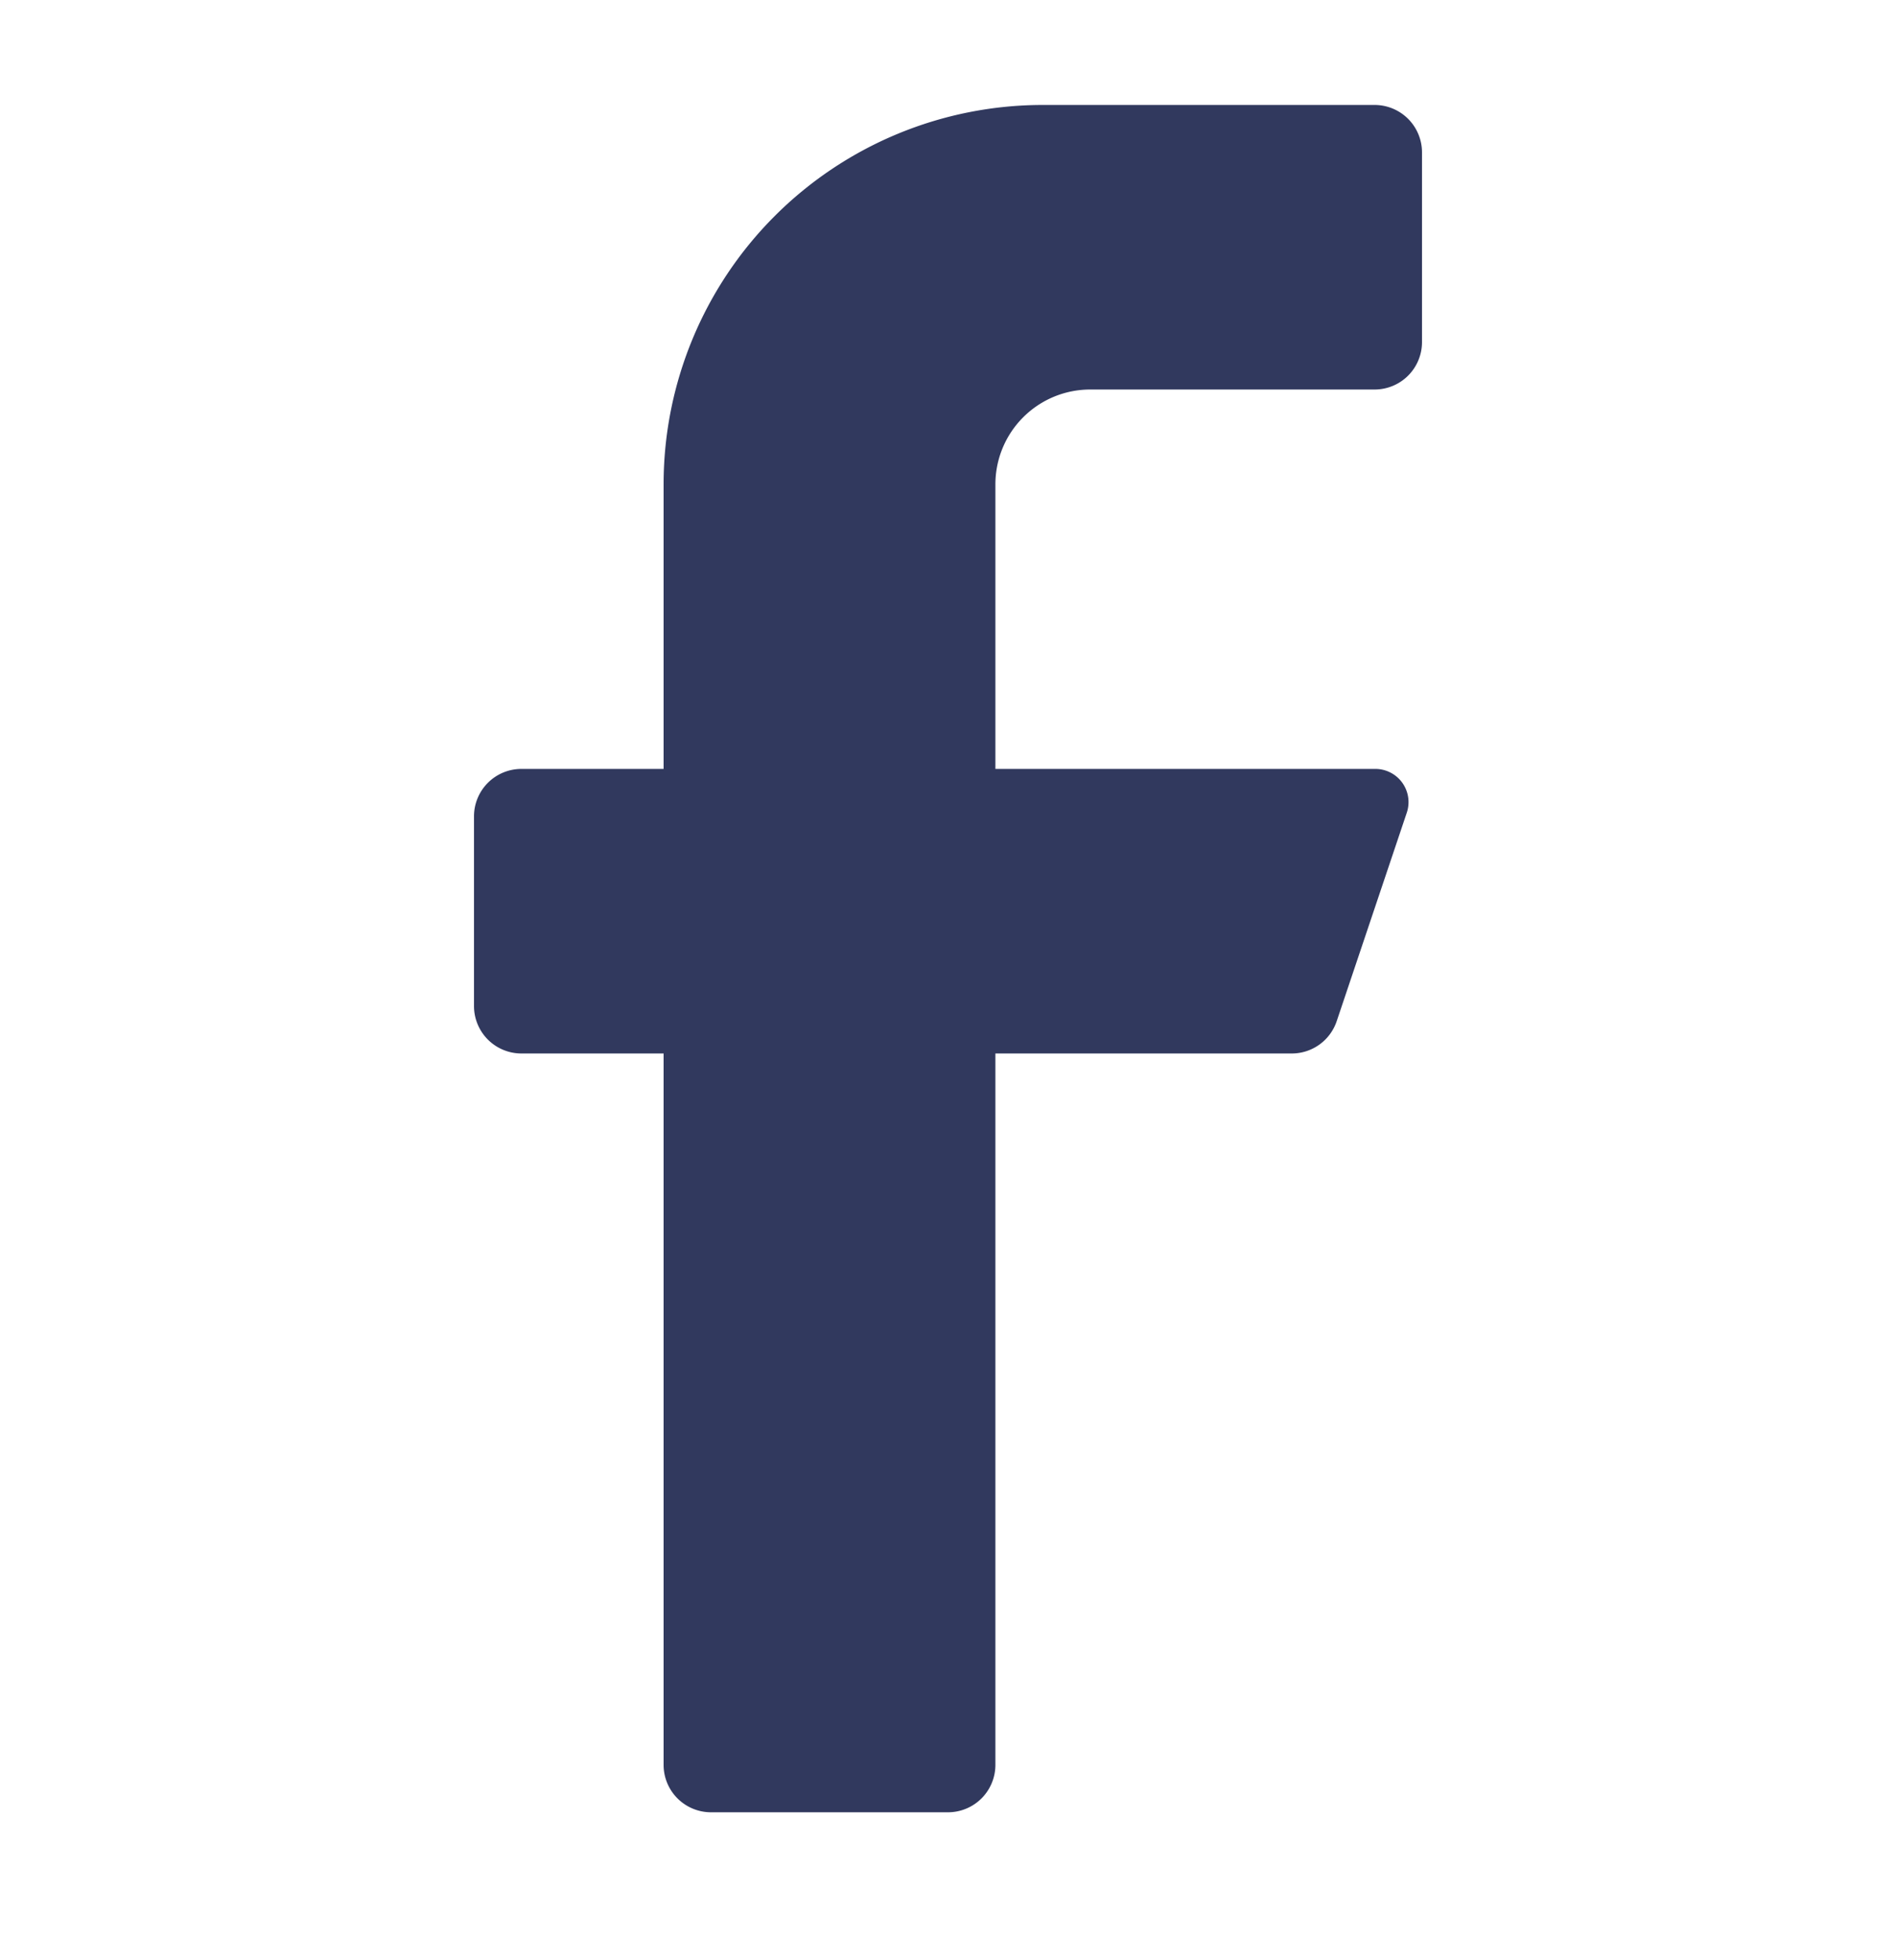
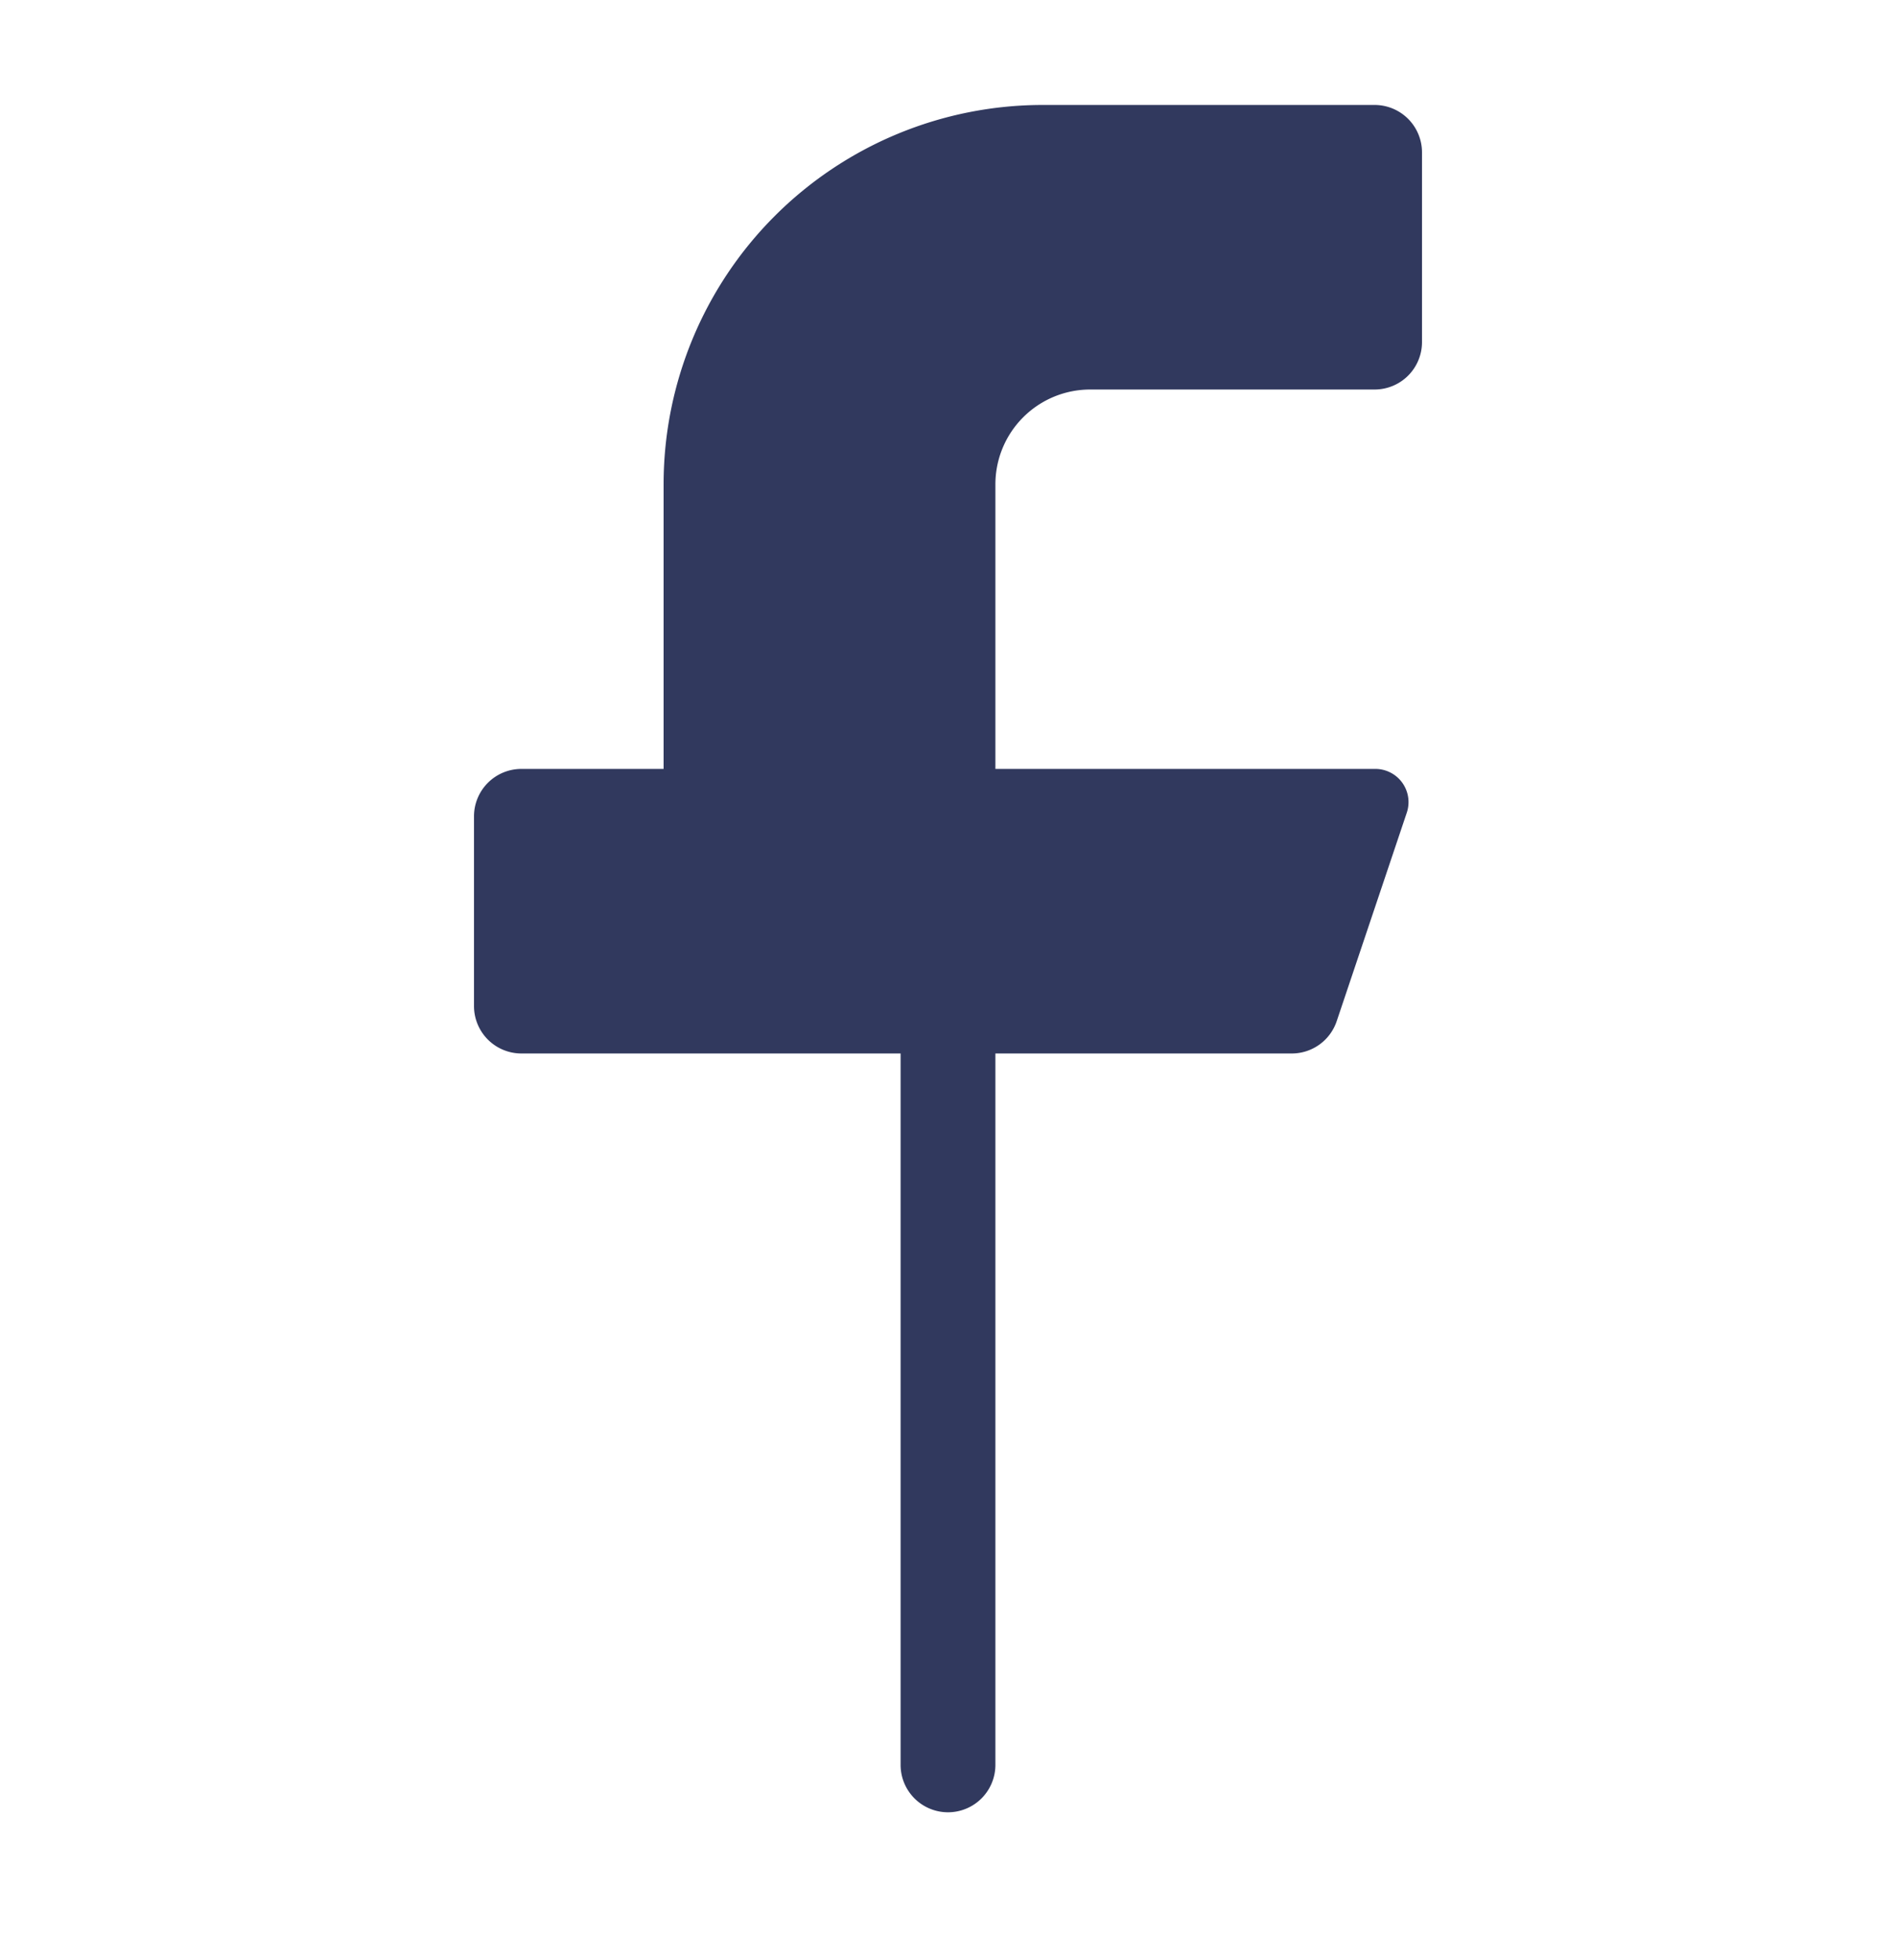
<svg xmlns="http://www.w3.org/2000/svg" width="30" height="31" fill="none">
-   <path fill="#31395E" d="M21.75 6.16h-4.5a1.5 1.5 0 0 0-1.5 1.5v4.5h6a.525.525 0 0 1 .51.69l-1.11 3.3a.75.75 0 0 1-.705.51H15.75v11.25a.75.75 0 0 1-.75.75h-3.75a.75.75 0 0 1-.75-.75V16.66H8.25a.75.75 0 0 1-.75-.75v-3a.75.75 0 0 1 .75-.75h2.25v-4.5a6 6 0 0 1 6-6h5.25a.75.75 0 0 1 .75.75v3a.75.75 0 0 1-.75.75Z" />
+   <path fill="#31395E" d="M21.75 6.16h-4.5a1.5 1.5 0 0 0-1.5 1.5v4.5h6a.525.525 0 0 1 .51.69l-1.11 3.3a.75.75 0 0 1-.705.51H15.75v11.25a.75.75 0 0 1-.75.75a.75.75 0 0 1-.75-.75V16.66H8.25a.75.75 0 0 1-.75-.75v-3a.75.75 0 0 1 .75-.75h2.25v-4.5a6 6 0 0 1 6-6h5.25a.75.75 0 0 1 .75.75v3a.75.75 0 0 1-.75.75Z" />
</svg>